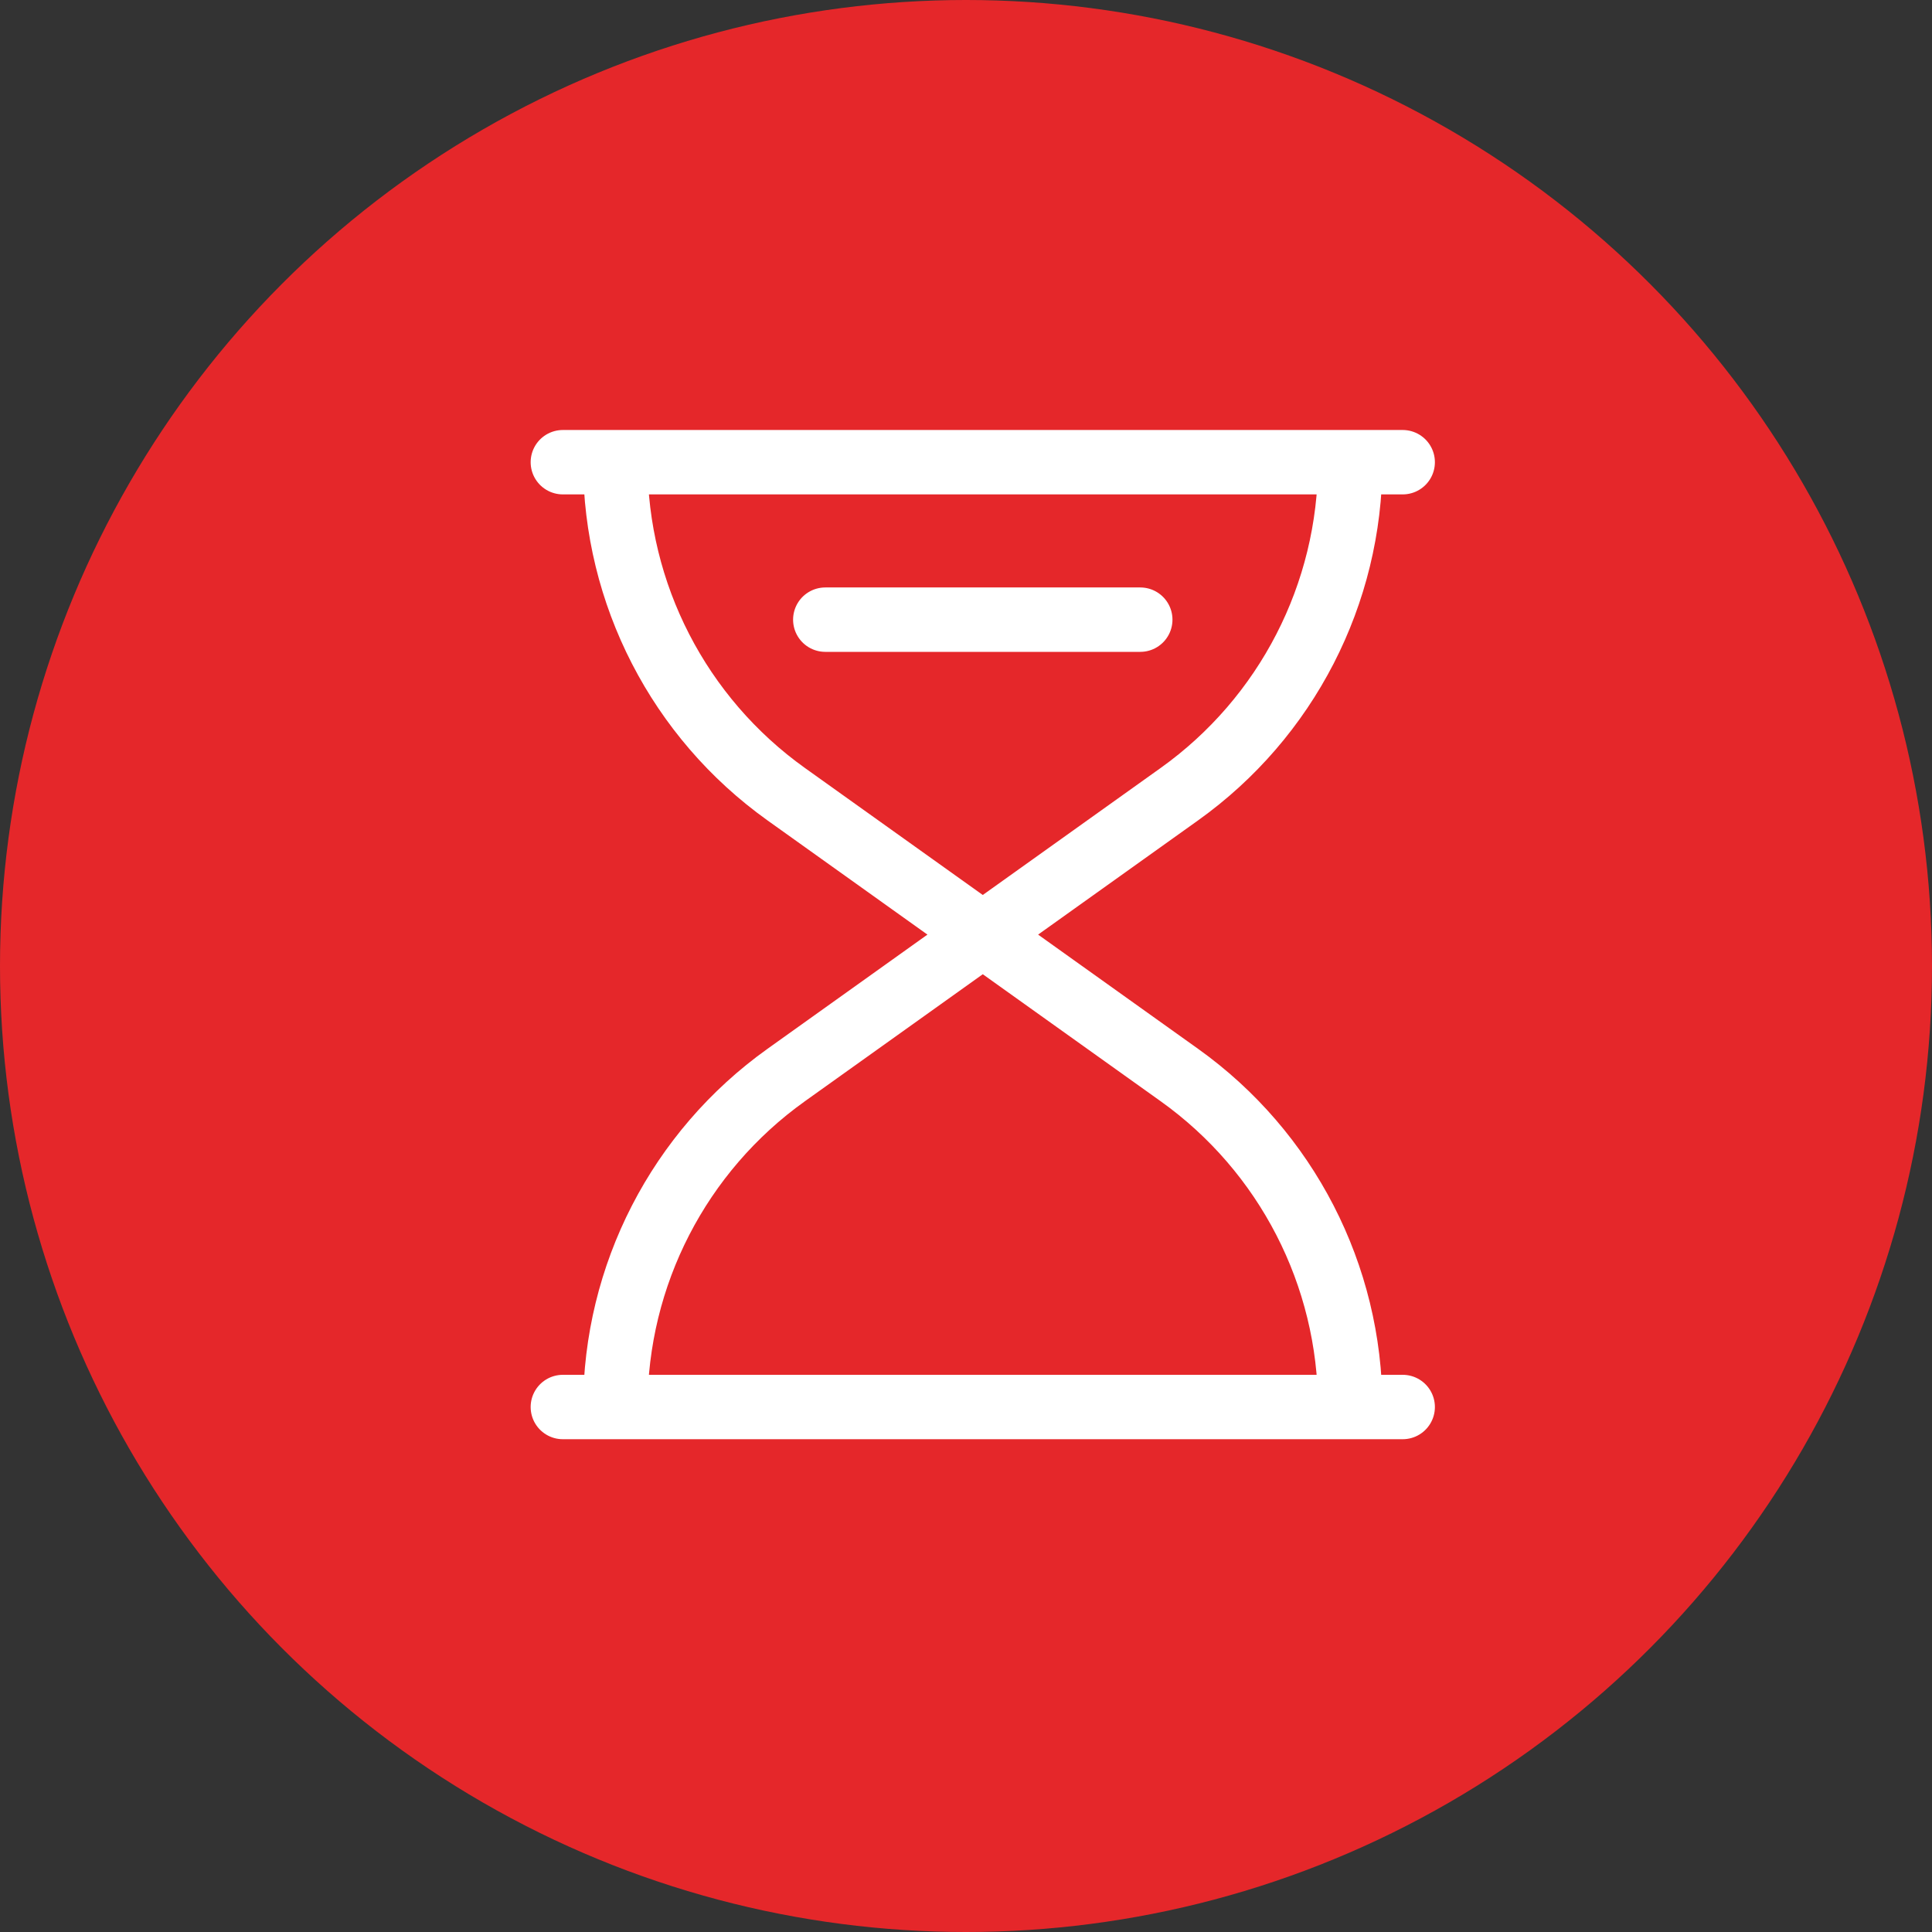
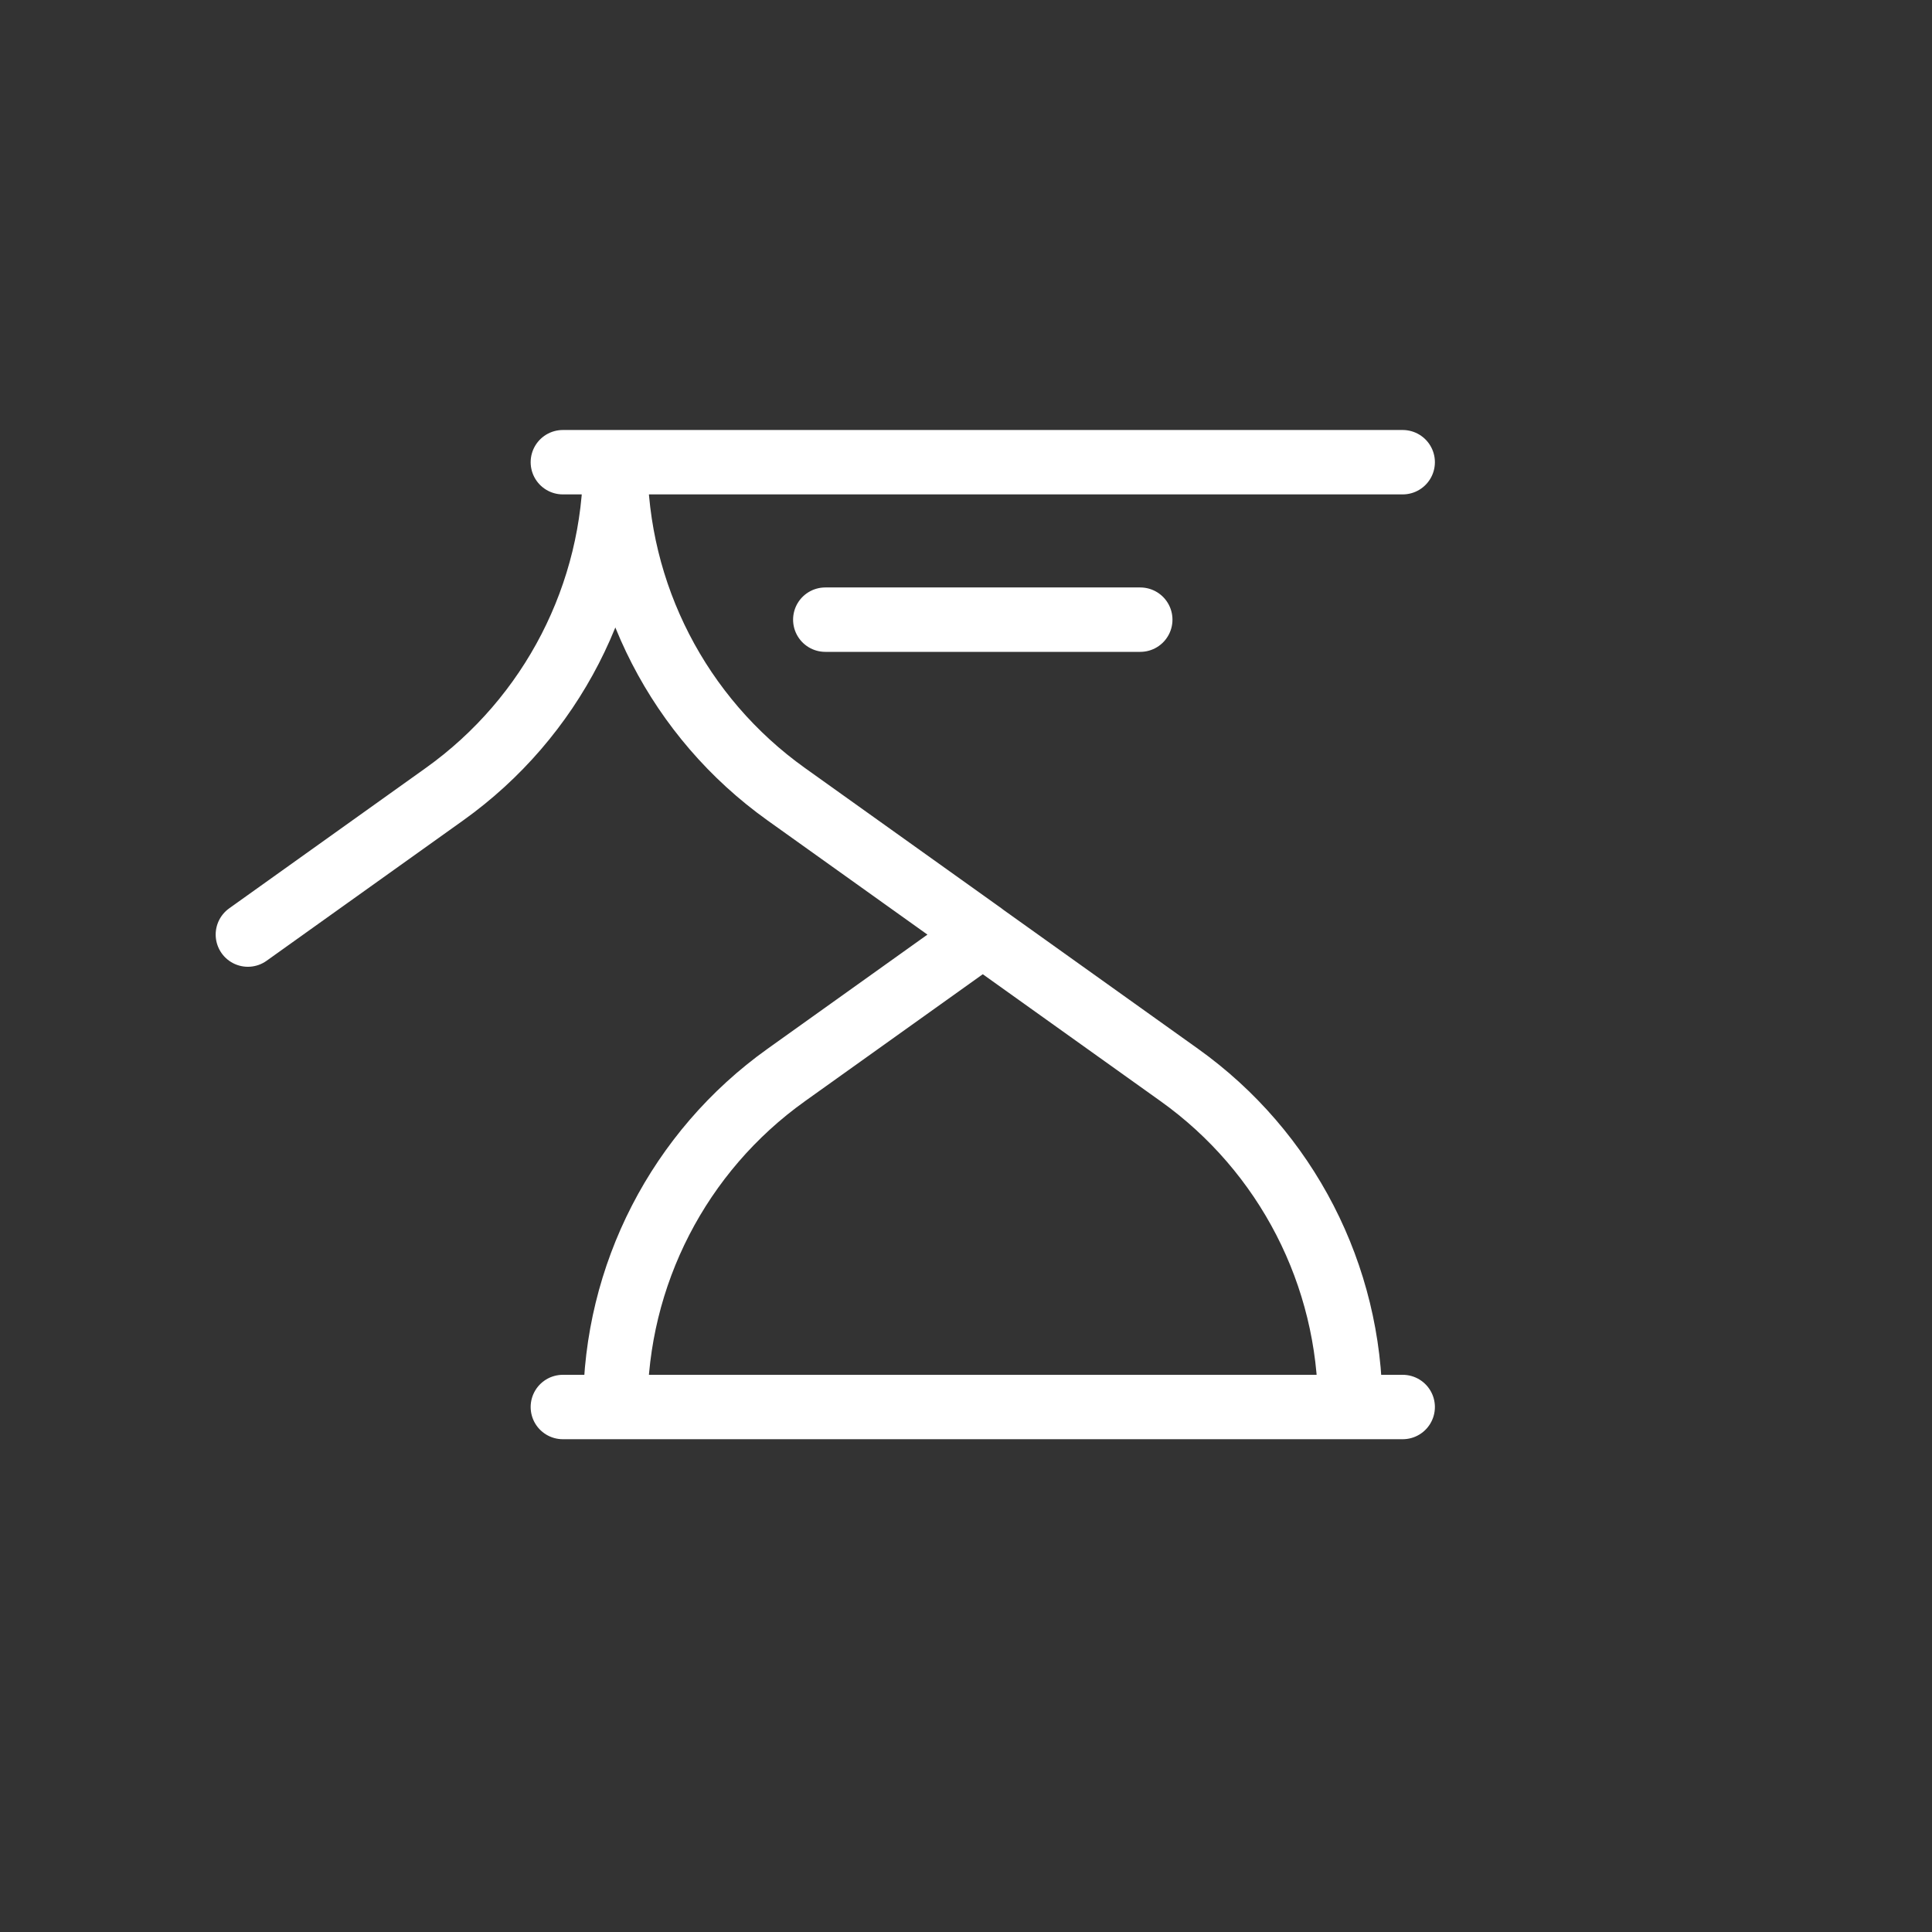
<svg xmlns="http://www.w3.org/2000/svg" id="Layer_1" data-name="Layer 1" viewBox="0 0 300 300">
  <rect x="0" y="0" width="300" height="300" fill="#333333" stroke="none" />
  <defs>
    <style>      .cls-1 {        fill: none;        stroke: #fff;        stroke-linecap: round;        stroke-linejoin: round;        stroke-width: 10px;      }      .cls-2 {        fill: #e5272a;      }    </style>
  </defs>
-   <circle class="cls-2" cx="150" cy="150" r="150" />
-   <path class="cls-1" d="M177.06,96.22h-48.91M217.81,218.48h-8.15M209.66,218.48h-114.11M209.66,218.48c0-20.46-9.88-39.66-26.53-51.55l-30.53-21.8M95.55,218.48h-8.15M95.55,218.48c0-20.46,9.88-39.66,26.53-51.55l30.53-21.8M217.81,71.77h-8.15M209.66,71.77h-114.11M209.66,71.77c0,20.46-9.88,39.66-26.53,51.55l-30.53,21.8M95.55,71.77h-8.15M95.55,71.77c0,20.46,9.88,39.66,26.53,51.55l30.53,21.8" />
+   <path class="cls-1" d="M177.06,96.22h-48.91M217.81,218.48h-8.15M209.66,218.48h-114.11M209.66,218.48c0-20.46-9.88-39.66-26.53-51.55l-30.53-21.8M95.55,218.48h-8.15M95.55,218.48c0-20.46,9.88-39.66,26.53-51.55l30.53-21.8M217.81,71.77h-8.15M209.66,71.77h-114.11c0,20.46-9.88,39.66-26.53,51.55l-30.53,21.8M95.55,71.77h-8.15M95.55,71.77c0,20.46,9.88,39.66,26.53,51.55l30.53,21.8" />
</svg>